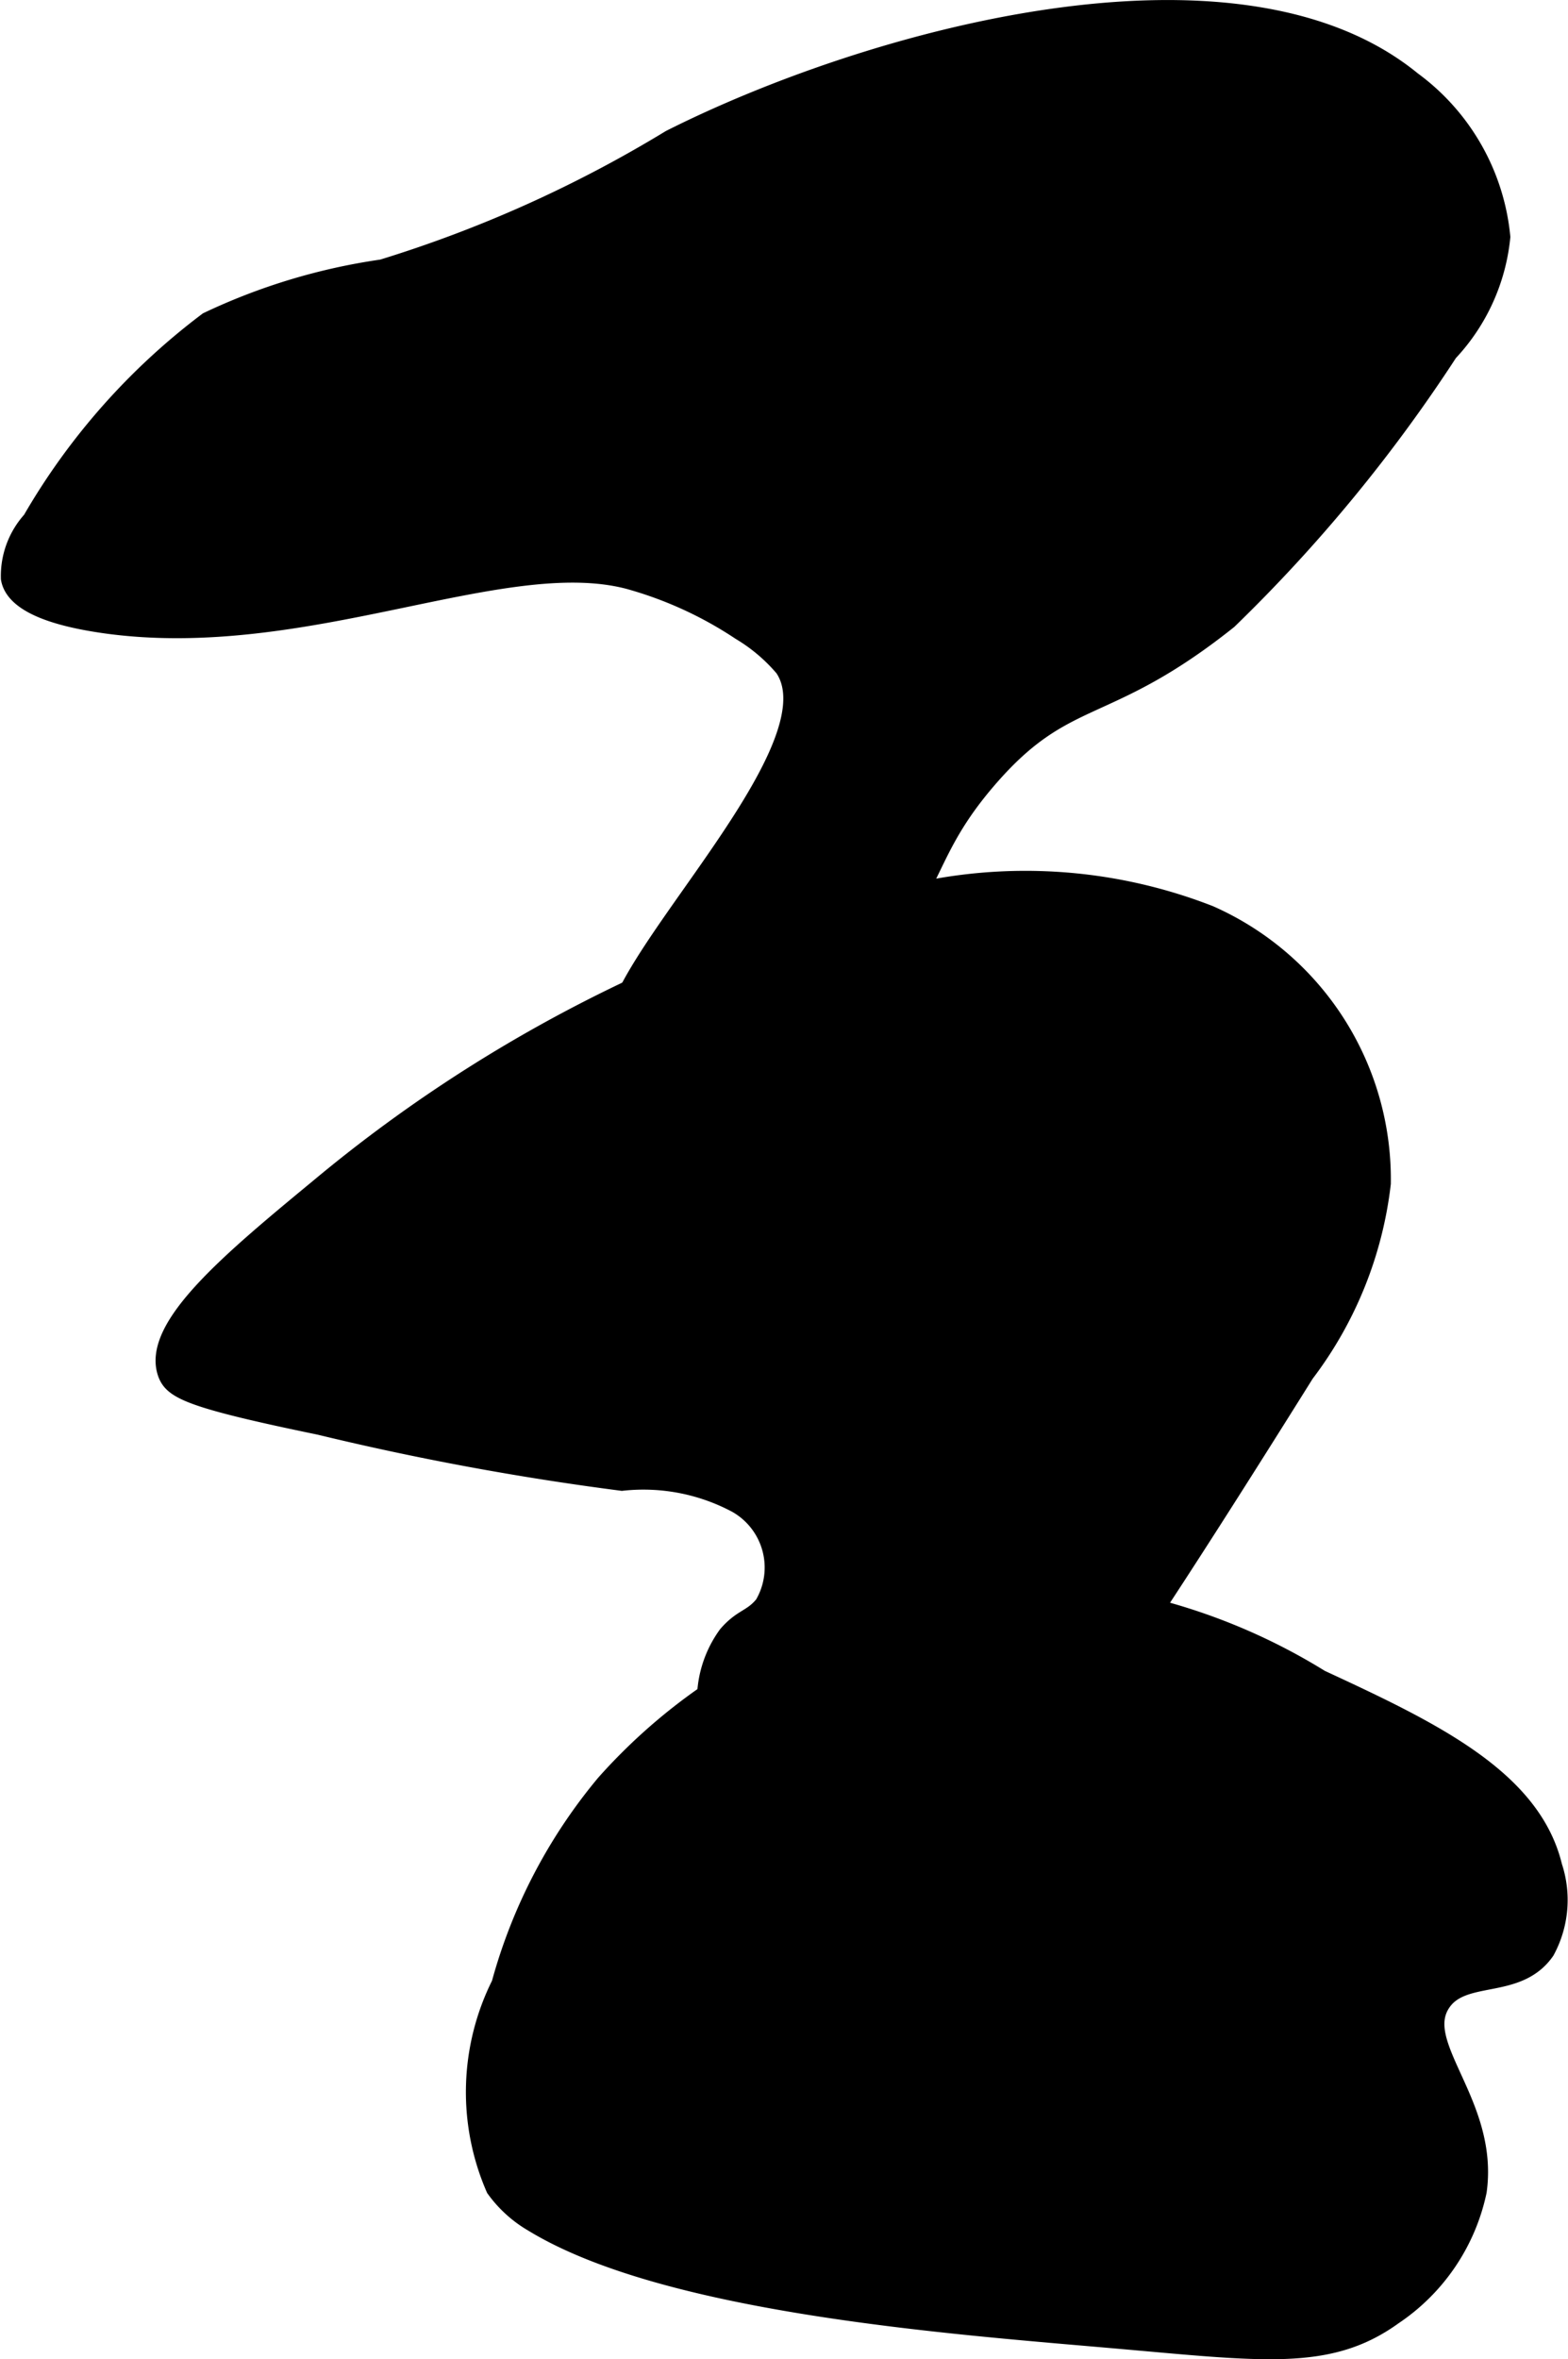
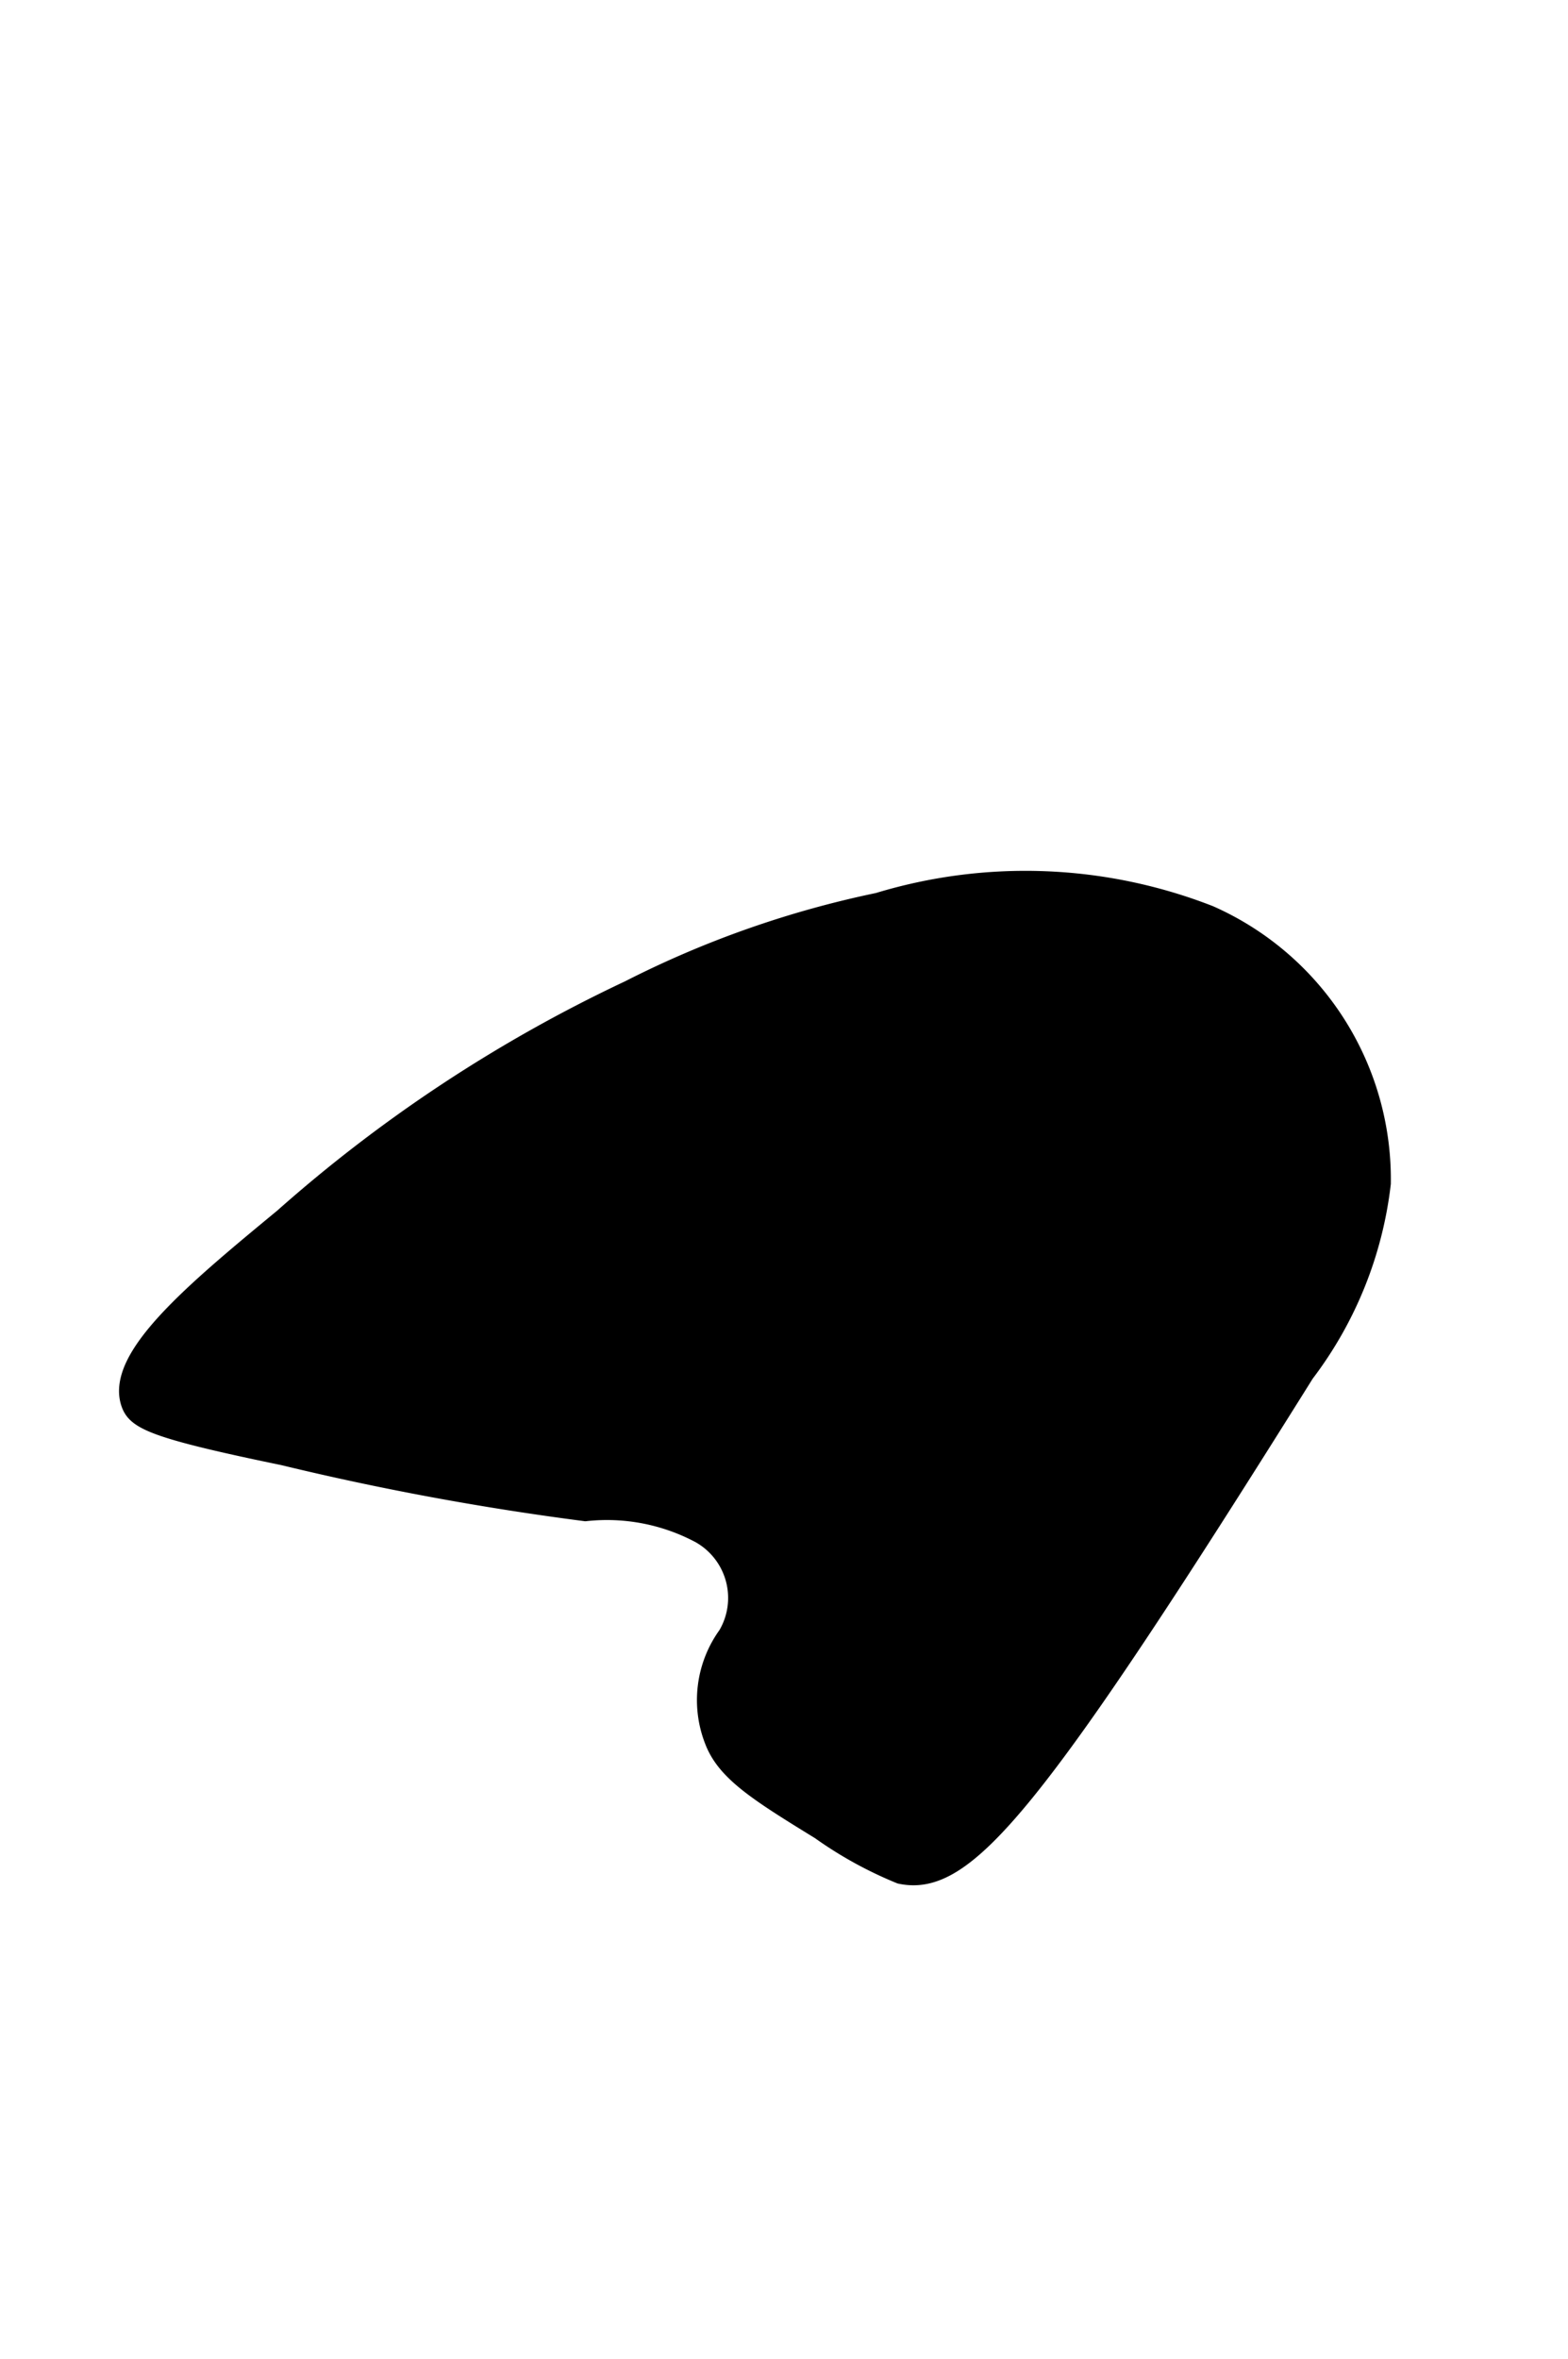
<svg xmlns="http://www.w3.org/2000/svg" version="1.1" width="4.314mm" height="6.487mm" viewBox="0 0 12.228 18.39">
  <defs>
    <style type="text/css">
      .a {
        stroke: #000;
        stroke-miterlimit: 10;
        stroke-width: 0.15px;
      }
    </style>
  </defs>
-   <path class="a" d="M5.229,1.087C6.773.309,9.639-.492,11.011.631a1.711,1.711,0,0,1,.693,1.216,1.532,1.532,0,0,1-.409.898A12.061,12.061,0,0,1,9.576,4.831c-.961.766-1.26.529-1.871,1.235-.507.585-.397.858-.898,1.347-.708.691-1.782.981-1.972.729-.31-.411,1.741-2.256,1.281-2.938a1.352,1.352,0,0,0-.34-.288,3.038,3.038,0,0,0-.878-.4c-.987-.253-2.515.563-4.074.347-.531-.074-.719-.212-.743-.354a.644.644,0,0,1,.167-.452A5.186,5.186,0,0,1,1.621,2.507a4.733,4.733,0,0,1,1.36-.41A9.916,9.916,0,0,0,5.229,1.087Z" />
-   <path class="a" d="M6.849,7.034a3.946,3.946,0,0,1,2.582.099,2.252,2.252,0,0,1,1.341,2.092,3.015,3.015,0,0,1-.596,1.479C8.053,14.098,7.526,14.716,7.022,14.61a3.078,3.078,0,0,1-.625-.344c-.49-.301-.737-.457-.829-.703a.861.861,0,0,1,.106-.816c.117-.136.192-.122.285-.237a.574.574,0,0,0-.213-.791,1.546,1.546,0,0,0-.896-.173,21.99,21.99,0,0,1-2.358-.436c-1.014-.209-1.142-.279-1.188-.406-.127-.358.502-.878,1.191-1.447A11.33,11.33,0,0,1,4.907,7.717,7.744,7.744,0,0,1,6.849,7.034Z" />
-   <path class="a" d="M10.297,13.091A4.681,4.681,0,0,0,7.262,12.424a4.149,4.149,0,0,0-.909.328,4.422,4.422,0,0,0-1.632,1.155,4.131,4.131,0,0,0-.814,1.56,1.876,1.876,0,0,0-.043,1.59.948.948,0,0,0,.293.266c1.047.64,3.29.799,4.534.908,1.16.101,1.673.179,2.173-.182a1.552,1.552,0,0,0,.656-.969c.095-.682-.501-1.137-.281-1.469.169-.255.594-.092.812-.406a.827.827,0,0,0,.058-.655C11.944,13.866,11.168,13.494,10.297,13.091Z" />
+   <path class="a" d="M6.849,7.034a3.946,3.946,0,0,1,2.582.099,2.252,2.252,0,0,1,1.341,2.092,3.015,3.015,0,0,1-.596,1.479C8.053,14.098,7.526,14.716,7.022,14.61a3.078,3.078,0,0,1-.625-.344c-.49-.301-.737-.457-.829-.703a.861.861,0,0,1,.106-.816a.574.574,0,0,0-.213-.791,1.546,1.546,0,0,0-.896-.173,21.99,21.99,0,0,1-2.358-.436c-1.014-.209-1.142-.279-1.188-.406-.127-.358.502-.878,1.191-1.447A11.33,11.33,0,0,1,4.907,7.717,7.744,7.744,0,0,1,6.849,7.034Z" />
</svg>